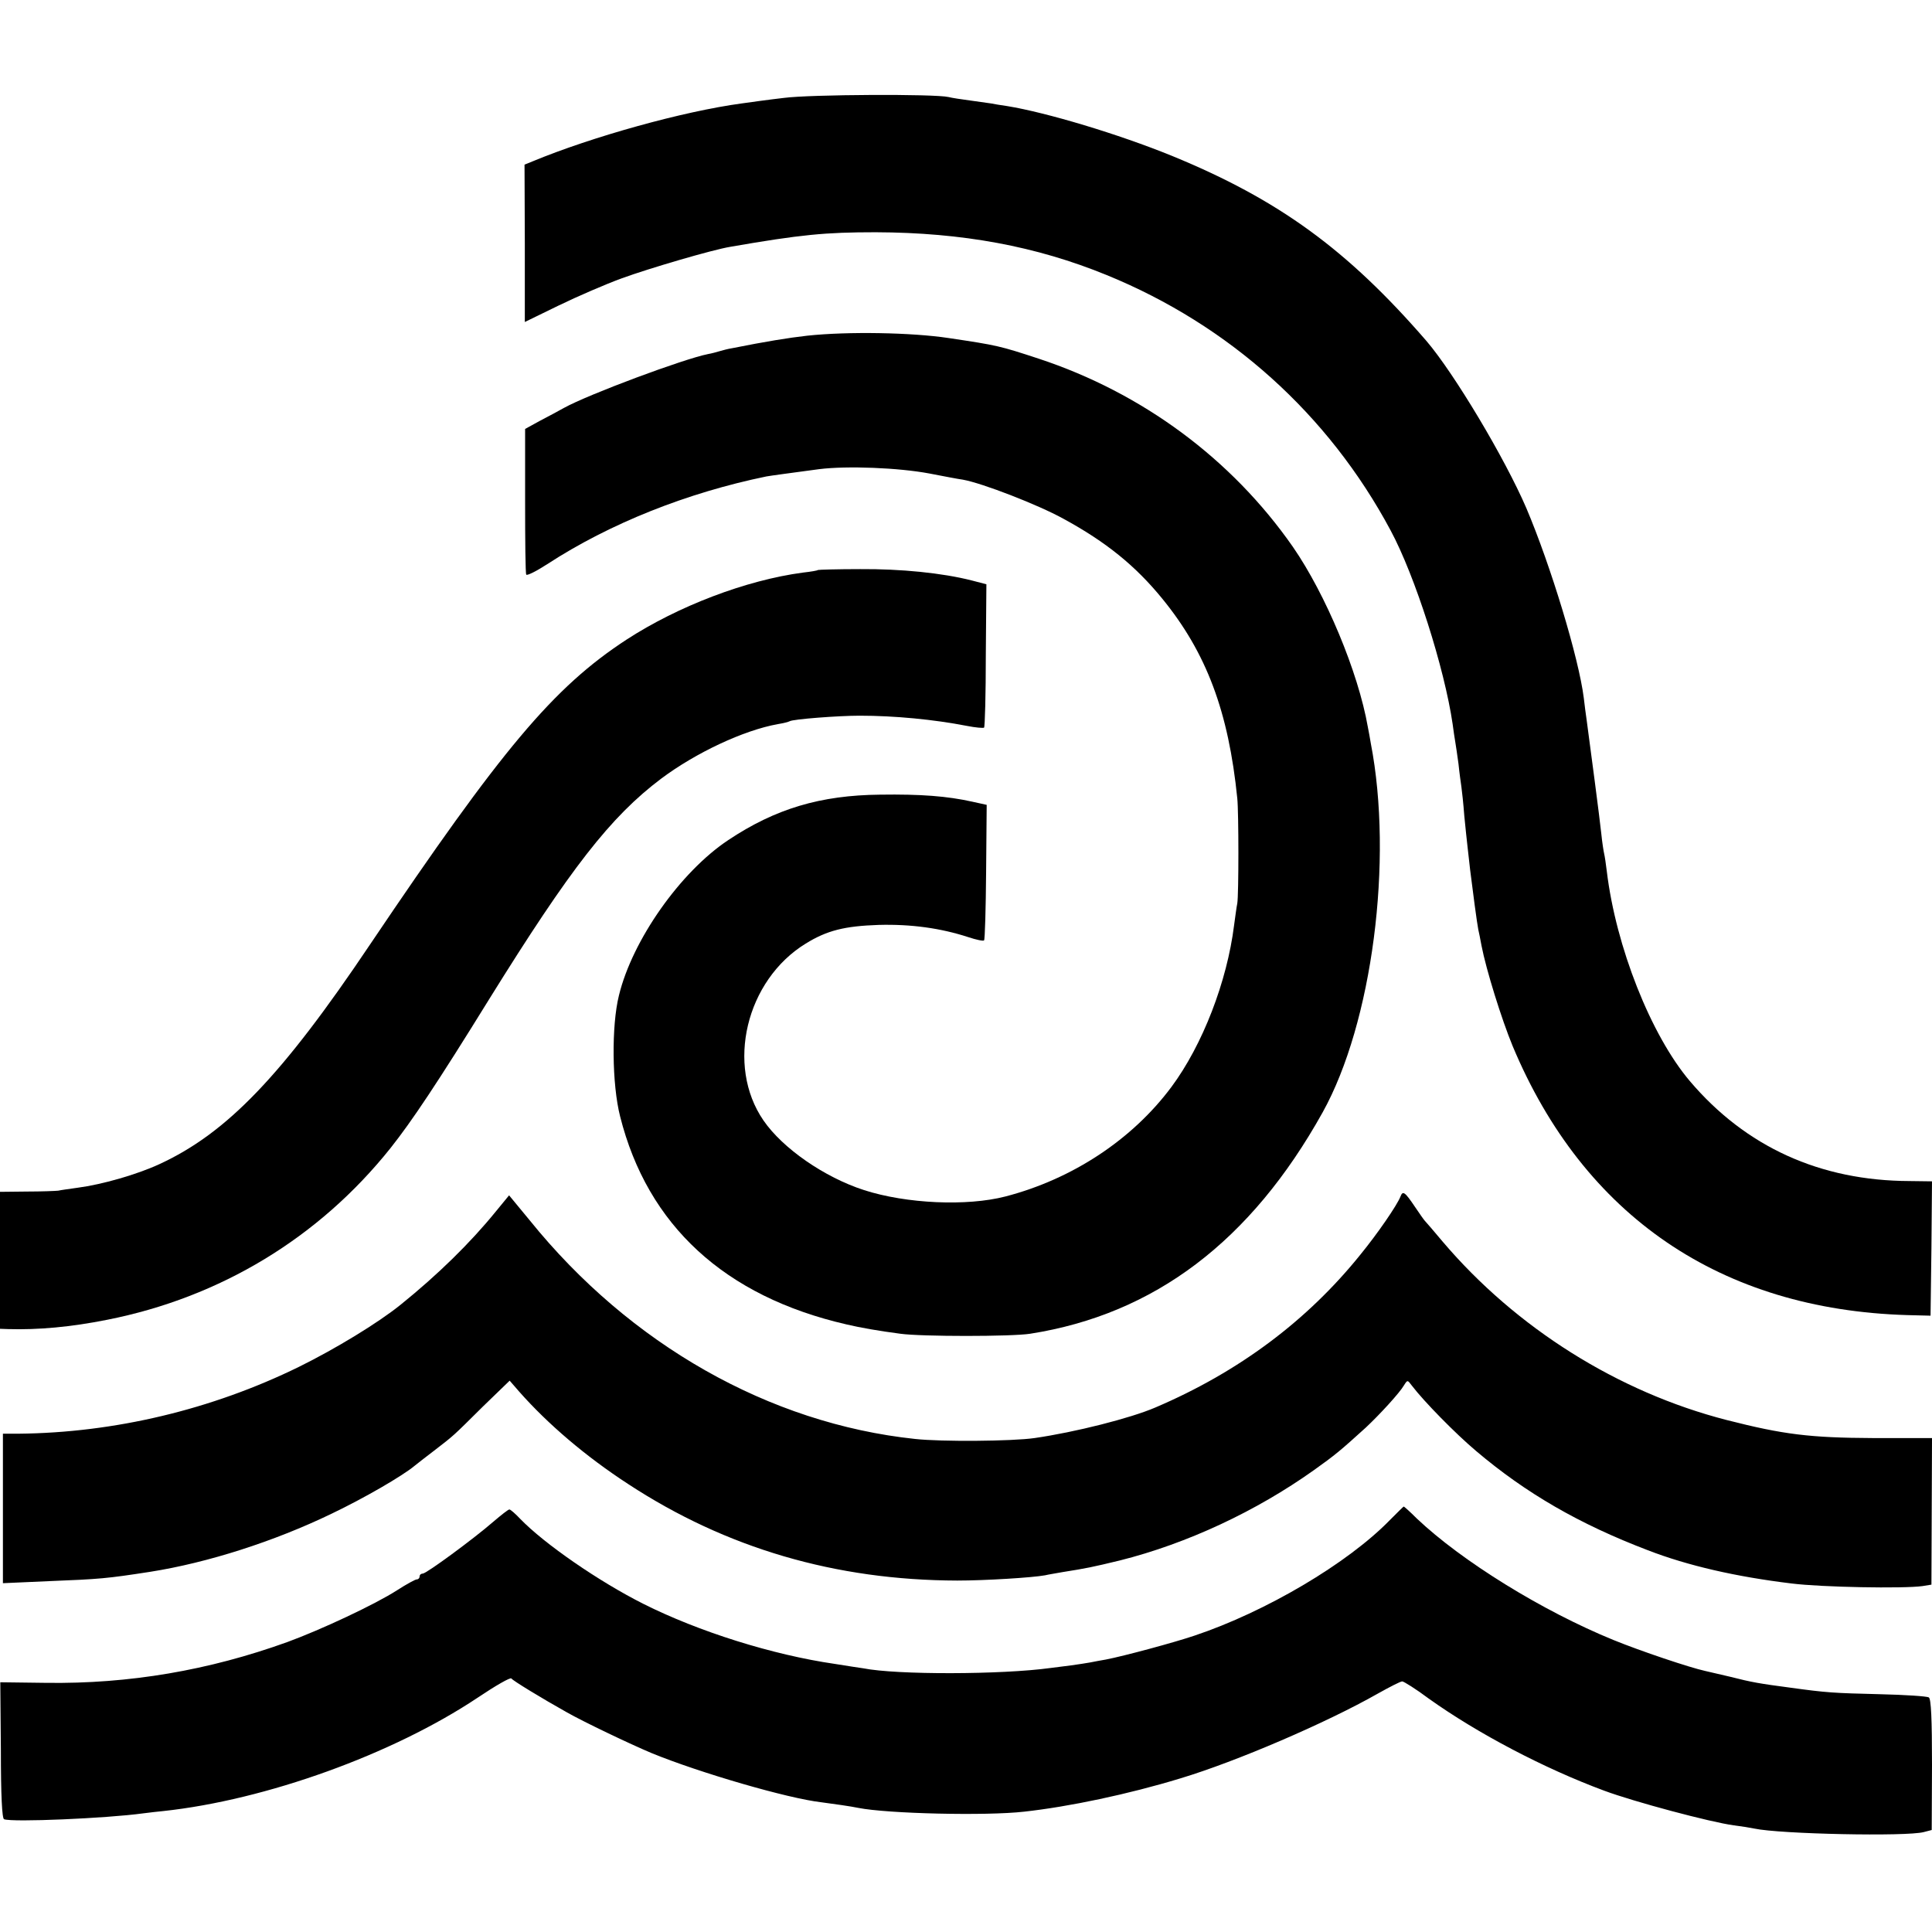
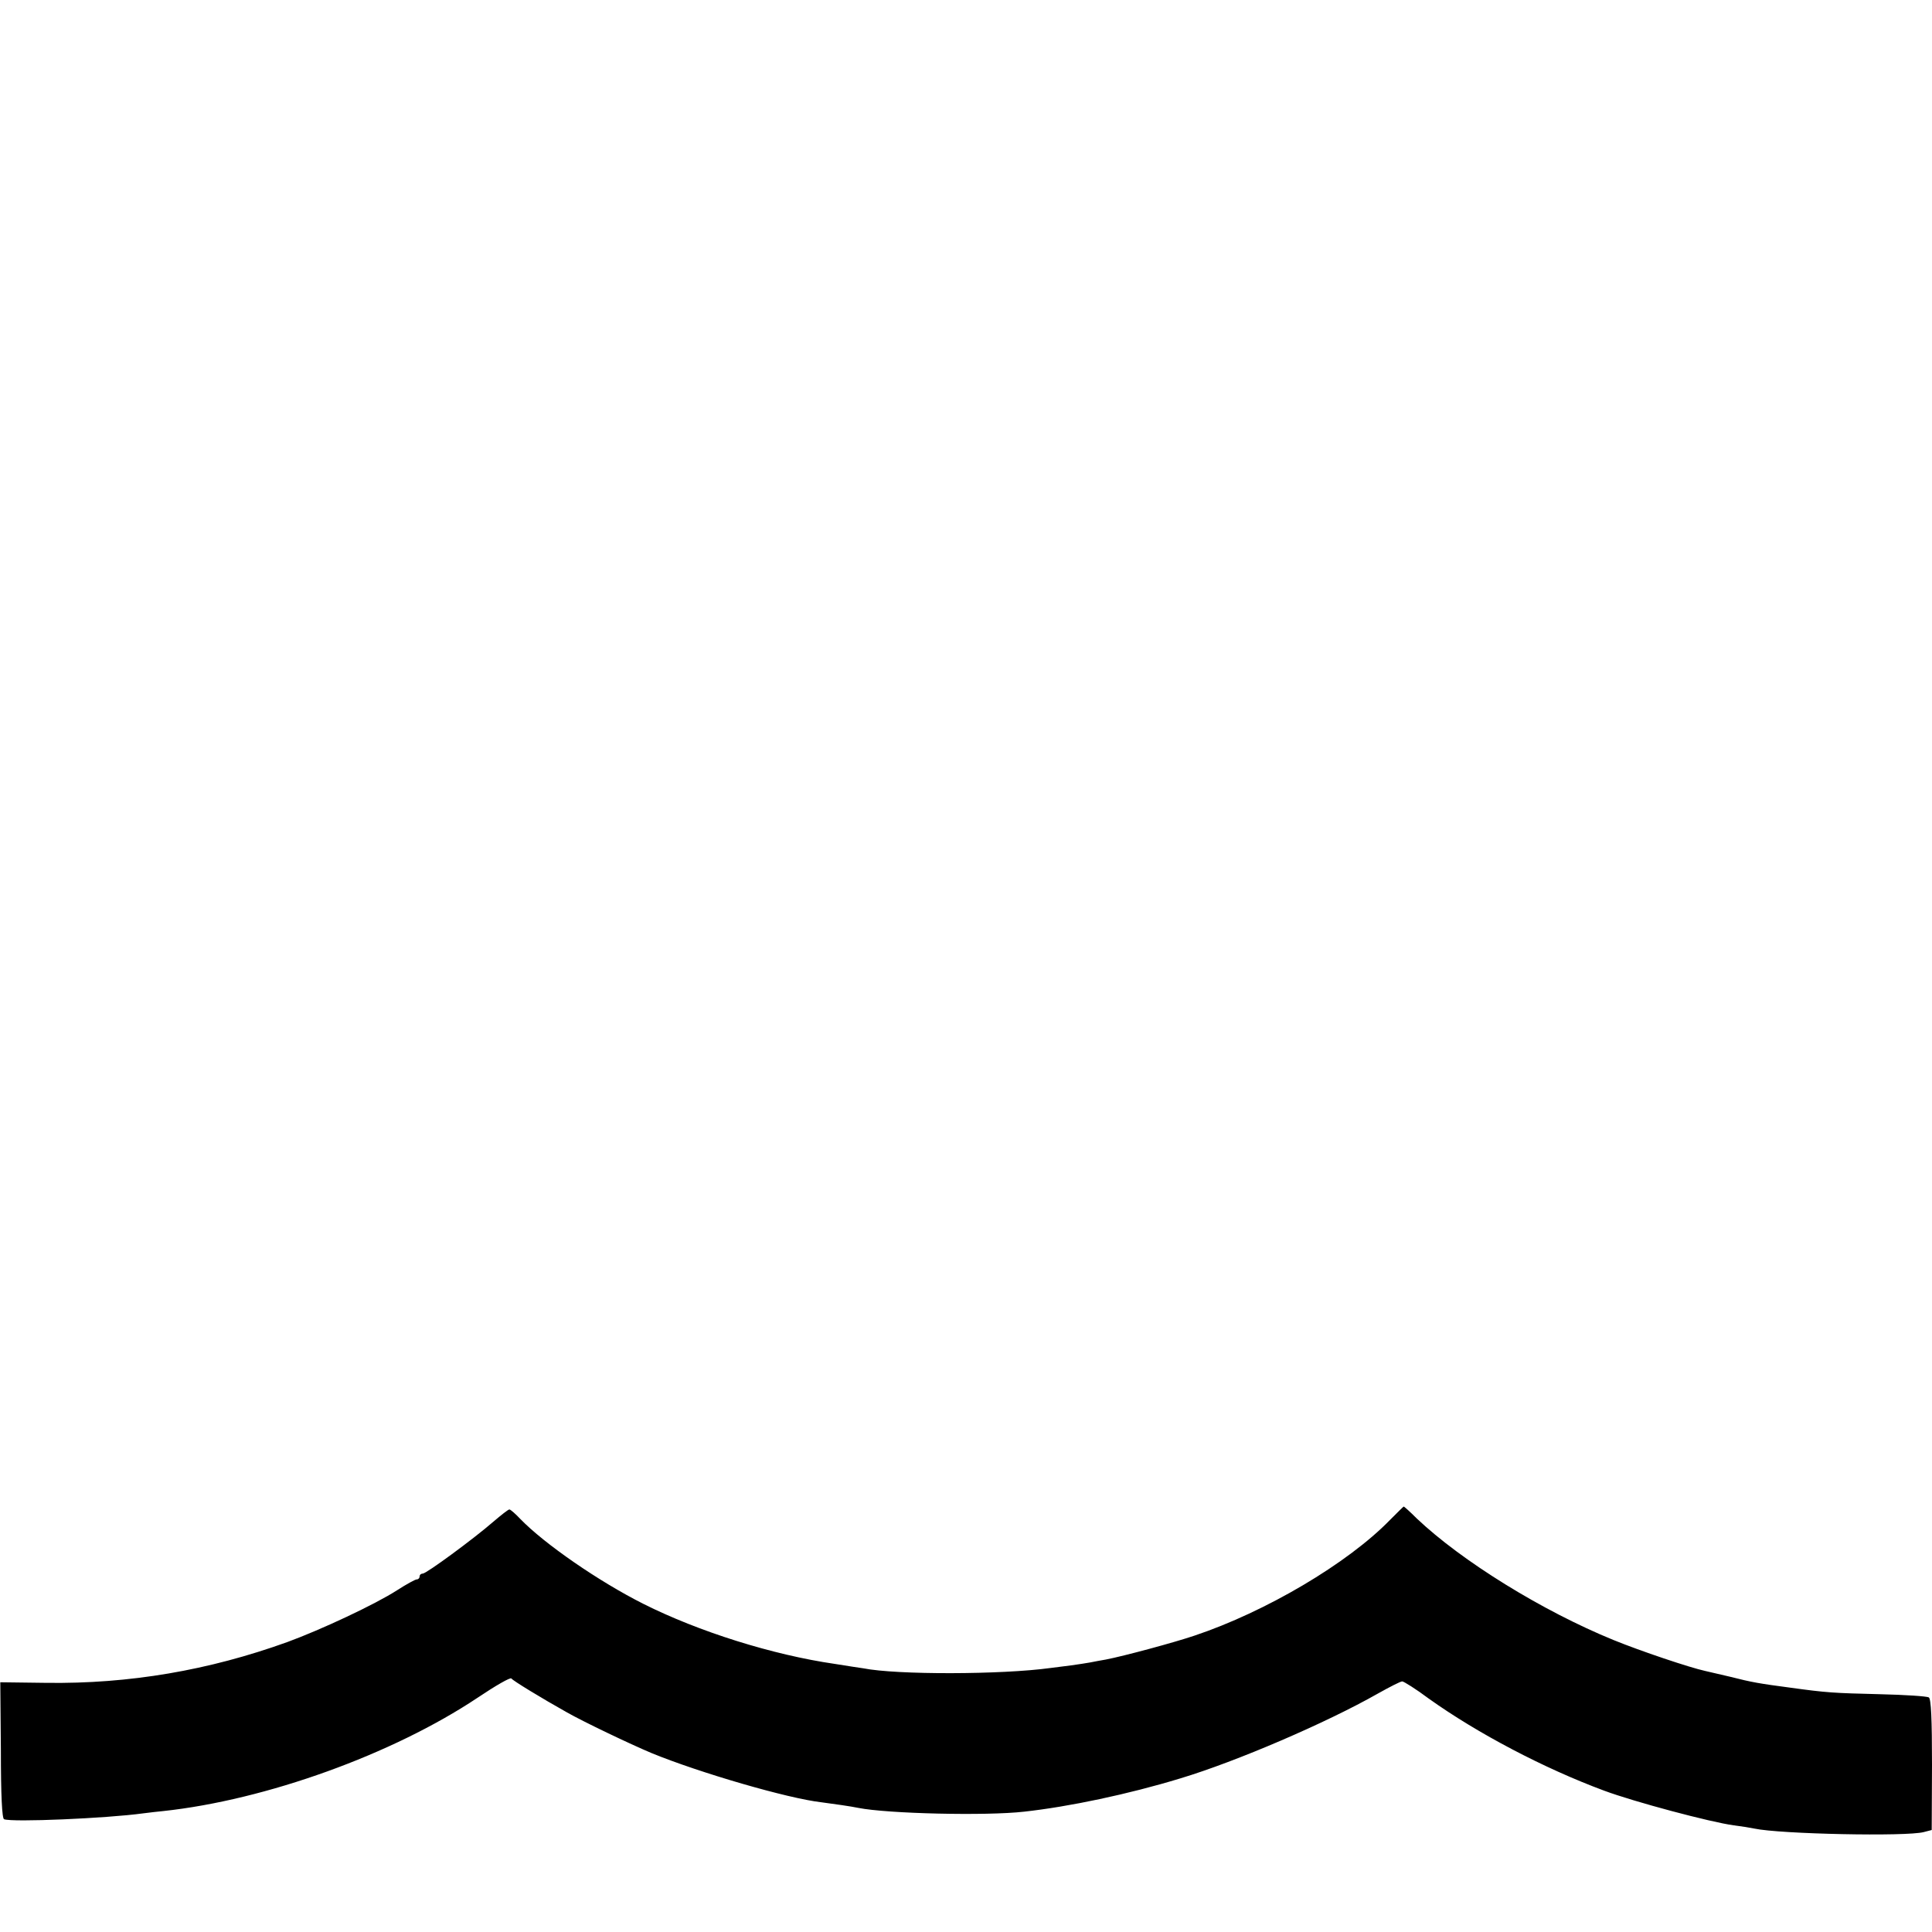
<svg xmlns="http://www.w3.org/2000/svg" version="1.0" width="663pt" height="663pt" viewBox="0 0 663 663" preserveAspectRatio="xMidYMid meet">
  <g transform="translate(0,663) scale(0.1,-0.1)" fill="#000000" stroke="none">
-     <path d="M2690 6294 c-52 -6 -117 -15 -145 -19 -200 -27 -513 -114 -718 -199 l-27 -11 1 -270 0 -270 117 57 c64 31 161 73 216 93 93 34 311 98 372 108 242 42 326 50 499 50 298 -1 551 -48 793 -147 421 -172 761 -478 974 -876 84 -156 185 -473 213 -665 3 -23 7 -50 9 -61 2 -12 7 -45 11 -75 3 -30 8 -65 10 -79 2 -14 7 -59 10 -100 4 -41 9 -88 11 -105 2 -16 6 -52 9 -80 8 -66 24 -186 28 -205 2 -8 7 -33 11 -55 16 -83 69 -253 107 -345 244 -583 714 -904 1354 -923 l80 -2 3 231 2 230 -77 1 c-307 1 -562 117 -754 343 -134 158 -254 462 -285 720 -3 25 -7 52 -9 60 -2 8 -7 40 -10 70 -5 49 -38 299 -50 388 -3 18 -7 53 -10 77 -17 136 -113 453 -197 651 -74 172 -248 463 -343 574 -271 313 -507 485 -873 635 -184 75 -431 149 -566 171 -21 3 -46 7 -55 9 -9 1 -41 6 -71 10 -30 4 -64 9 -75 12 -46 11 -475 9 -565 -3z" />
-     <path d="M2770 5478 c-63 -7 -143 -20 -258 -43 -13 -2 -32 -7 -42 -10 -10 -3 -28 -8 -40 -10 -82 -16 -410 -138 -495 -185 -16 -9 -53 -29 -82 -44 l-51 -28 0 -246 c0 -135 1 -250 4 -254 3 -4 35 12 72 36 215 140 480 245 752 301 17 3 77 11 181 25 96 12 273 5 379 -15 47 -9 98 -19 114 -21 67 -12 258 -86 345 -134 147 -80 248 -162 340 -275 151 -185 227 -387 257 -685 5 -49 5 -330 0 -360 -3 -14 -7 -47 -11 -75 -24 -193 -108 -411 -215 -555 -134 -180 -339 -316 -570 -376 -132 -34 -339 -25 -485 22 -136 44 -279 143 -345 239 -130 189 -60 481 145 607 73 45 133 60 250 64 112 3 213 -11 308 -42 27 -9 51 -14 54 -11 3 3 6 109 7 235 l2 230 -50 11 c-86 19 -175 26 -316 24 -204 -2 -359 -48 -521 -156 -164 -109 -329 -343 -375 -533 -26 -104 -24 -305 4 -415 94 -374 359 -618 777 -714 47 -11 108 -22 185 -32 72 -10 381 -10 445 0 427 67 758 318 1004 760 170 306 243 865 165 1267 -2 14 -7 39 -10 55 -33 189 -145 456 -257 618 -211 303 -518 529 -872 646 -134 44 -142 46 -310 71 -126 19 -345 23 -485 8z" />
-     <path d="M2807 4674 c-1 -2 -25 -6 -52 -9 -195 -26 -428 -115 -605 -230 -251 -164 -428 -375 -880 -1046 -302 -450 -491 -647 -723 -754 -78 -36 -197 -70 -281 -81 -28 -4 -58 -8 -66 -10 -8 -1 -57 -3 -107 -3 l-93 -1 0 -235 0 -235 28 -1 c103 -3 215 7 340 32 389 77 727 282 972 589 73 92 160 222 338 510 280 451 417 627 591 758 119 89 283 166 400 187 19 3 38 8 41 10 11 7 166 19 240 19 120 0 255 -13 368 -35 30 -6 56 -8 59 -6 3 3 6 115 6 249 l2 243 -50 13 c-102 26 -244 40 -383 39 -78 0 -143 -2 -145 -3z" />
-     <path d="M4806 2524 c-11 -29 -79 -128 -138 -200 -182 -226 -417 -402 -703 -524 -86 -37 -276 -85 -415 -105 -76 -11 -320 -13 -410 -3 -500 53 -978 324 -1322 750 l-71 86 -46 -56 c-87 -107 -198 -216 -327 -320 -77 -62 -223 -151 -349 -213 -298 -146 -632 -226 -962 -229 l-53 0 0 -256 0 -257 157 7 c177 7 199 9 348 32 197 31 425 104 622 199 113 54 244 130 286 165 7 6 37 29 67 52 70 54 62 47 168 152 l91 88 33 -38 c98 -111 228 -222 374 -317 336 -220 711 -330 1129 -331 96 0 257 10 301 18 12 3 39 7 60 11 82 13 102 17 197 40 231 58 468 169 666 310 73 52 91 67 178 146 48 45 116 119 131 145 12 19 12 19 27 -1 42 -55 149 -164 220 -224 171 -145 354 -251 590 -341 137 -53 303 -91 493 -114 103 -13 384 -18 449 -9 l31 5 1 252 1 251 -202 0 c-217 1 -307 12 -503 62 -373 96 -723 316 -975 613 -30 36 -57 67 -60 70 -3 3 -18 24 -34 48 -35 52 -42 57 -50 36z" />
    <path d="M4770 1414 c-145 -149 -426 -315 -671 -397 -71 -24 -242 -70 -304 -82 -16 -3 -41 -7 -54 -10 -12 -2 -42 -7 -65 -10 -22 -3 -54 -7 -71 -9 -167 -23 -528 -24 -643 -1 -9 1 -53 8 -97 15 -214 31 -468 111 -657 206 -153 77 -340 206 -423 292 -16 17 -33 32 -37 32 -4 0 -28 -19 -55 -42 -69 -60 -230 -178 -242 -178 -6 0 -11 -4 -11 -10 0 -5 -4 -10 -10 -10 -5 0 -36 -17 -67 -37 -76 -49 -262 -136 -377 -178 -269 -97 -542 -144 -828 -140 l-157 2 2 -233 c0 -154 4 -235 11 -237 28 -11 351 3 476 20 25 3 56 7 70 8 353 38 788 195 1079 389 61 41 113 71 116 66 4 -7 106 -69 190 -116 56 -32 217 -109 291 -140 163 -67 468 -156 584 -169 38 -5 102 -14 125 -19 100 -20 439 -28 570 -13 154 17 358 60 535 114 193 58 502 191 678 291 41 23 78 42 84 42 5 0 47 -26 91 -59 168 -120 397 -240 602 -316 102 -38 364 -108 445 -119 25 -3 56 -8 70 -11 88 -19 523 -28 582 -12 l27 7 1 224 c0 155 -3 227 -11 231 -6 4 -81 9 -167 11 -161 4 -182 5 -312 23 -99 13 -129 18 -203 37 -34 8 -73 17 -86 20 -51 11 -221 68 -314 106 -245 100 -521 271 -675 417 -23 23 -43 41 -45 41 -1 0 -22 -21 -47 -46z" />
  </g>
</svg>